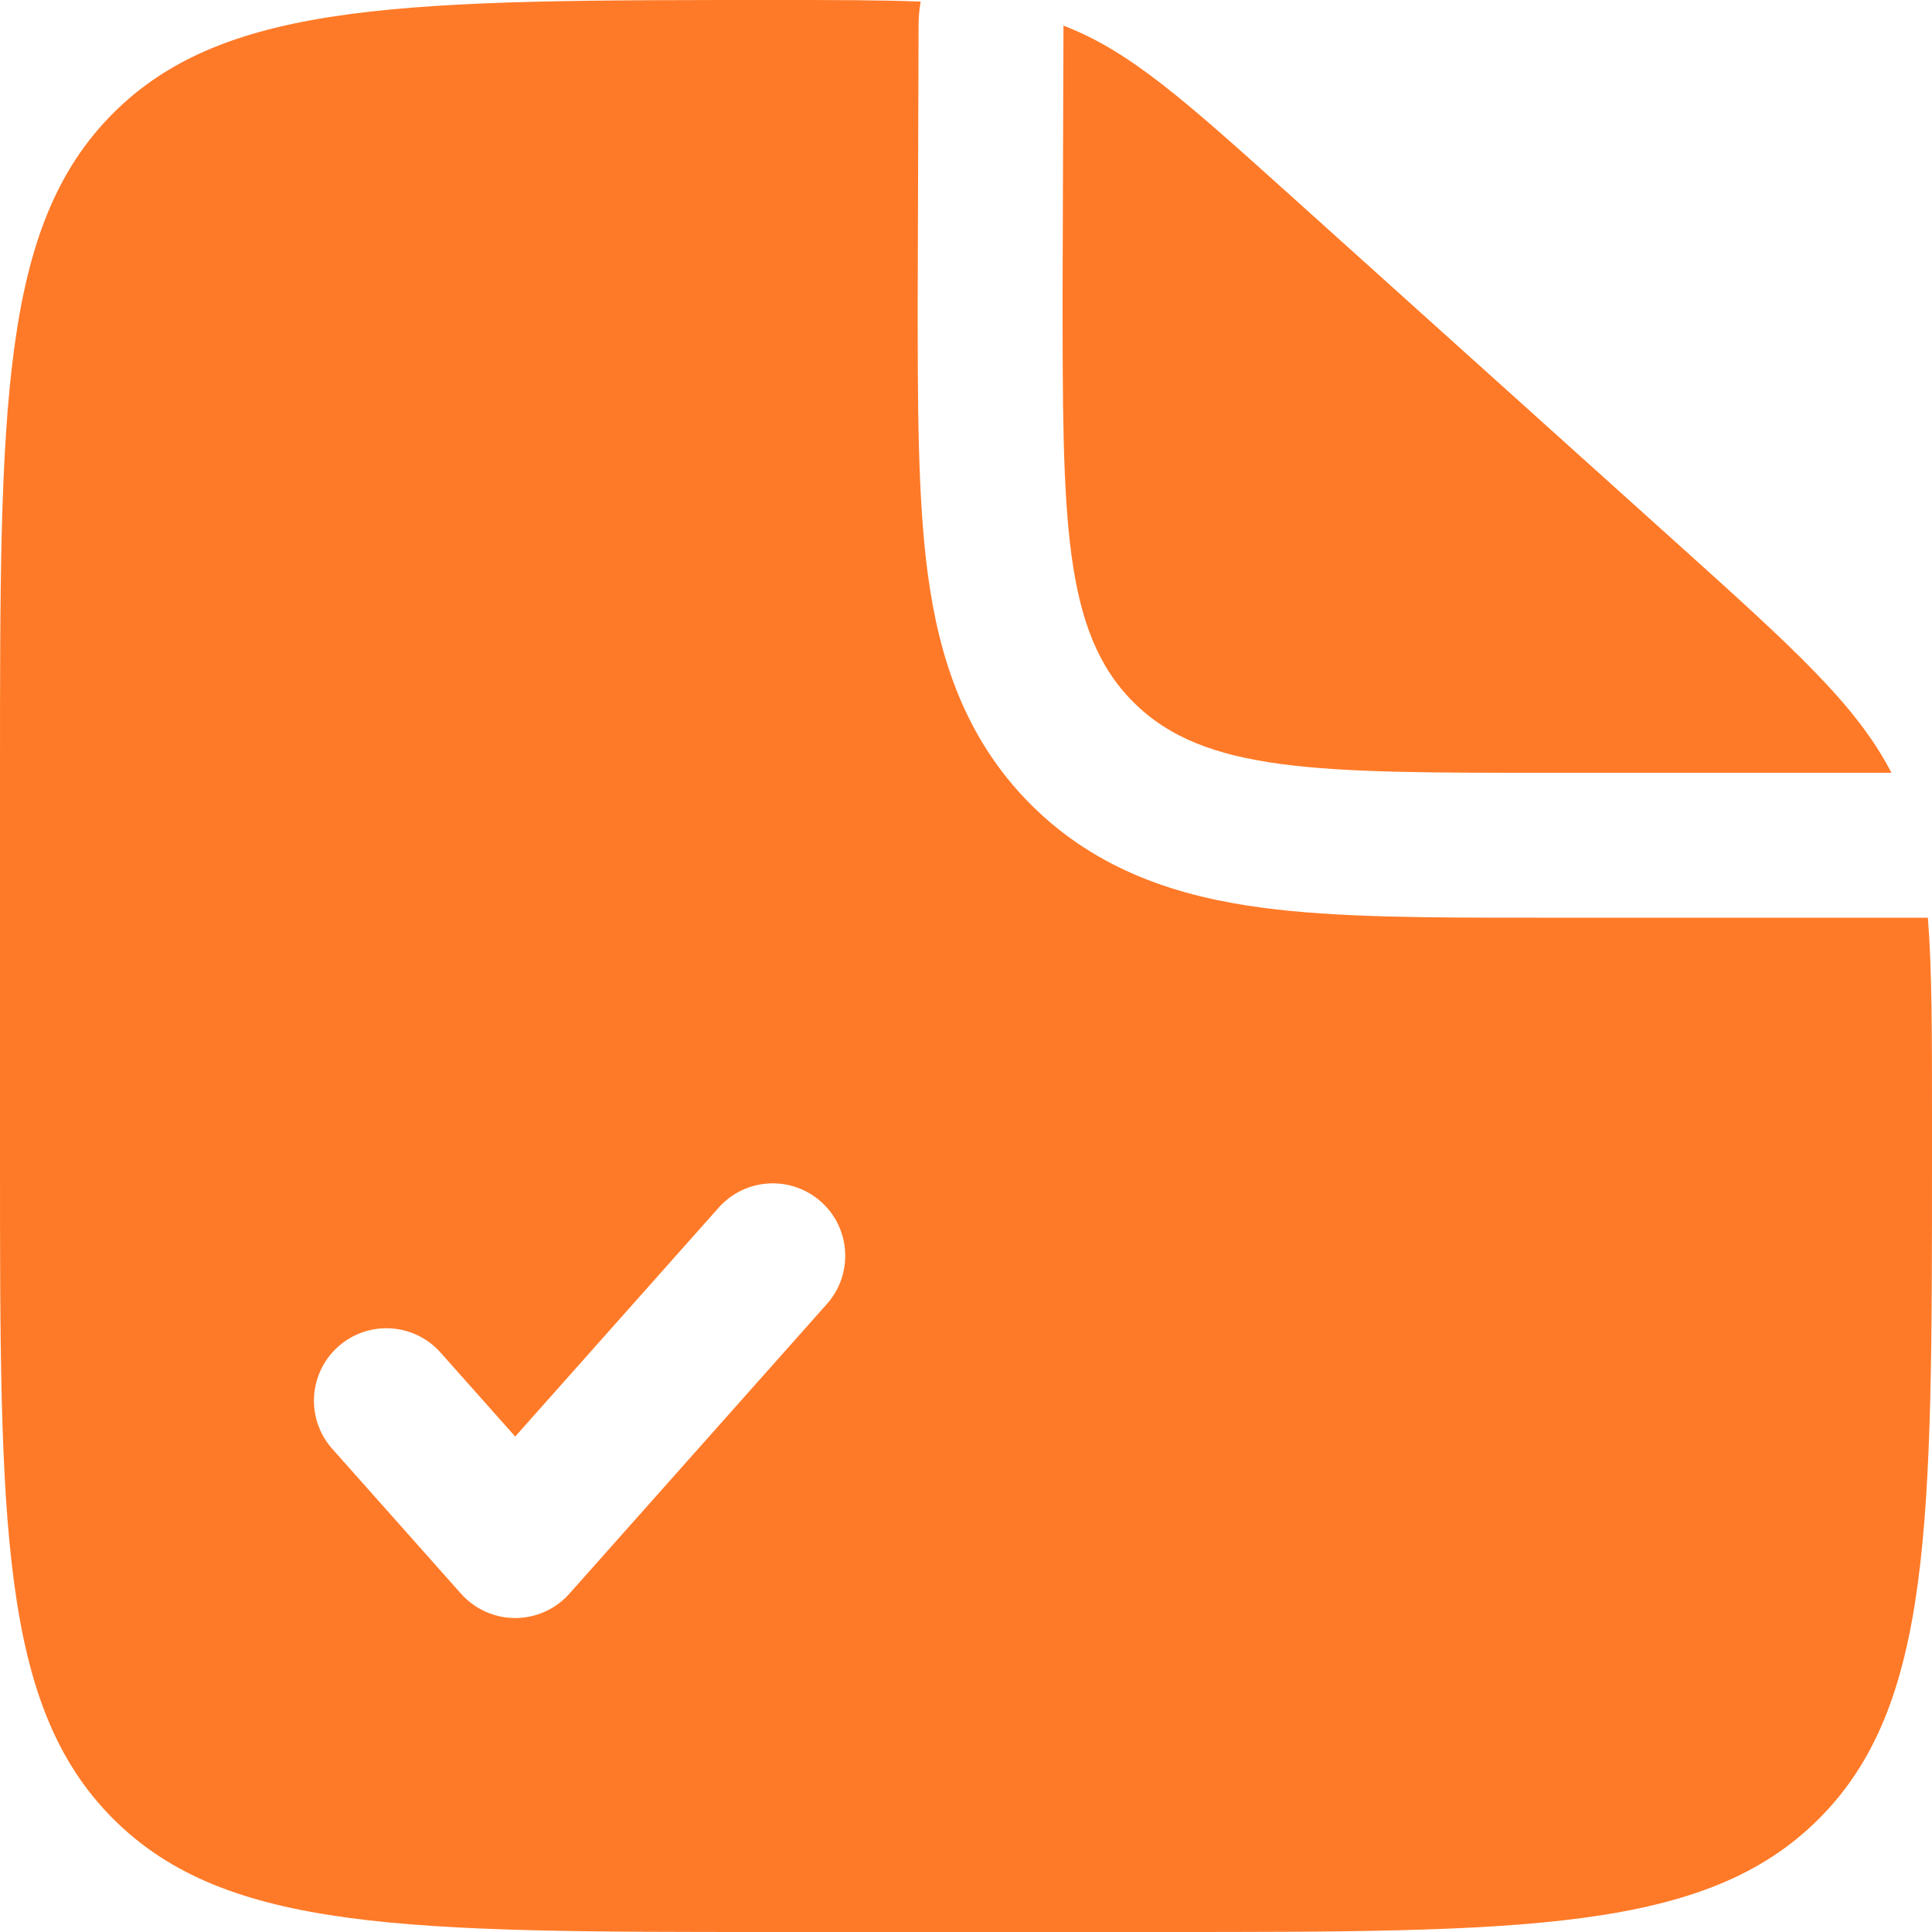
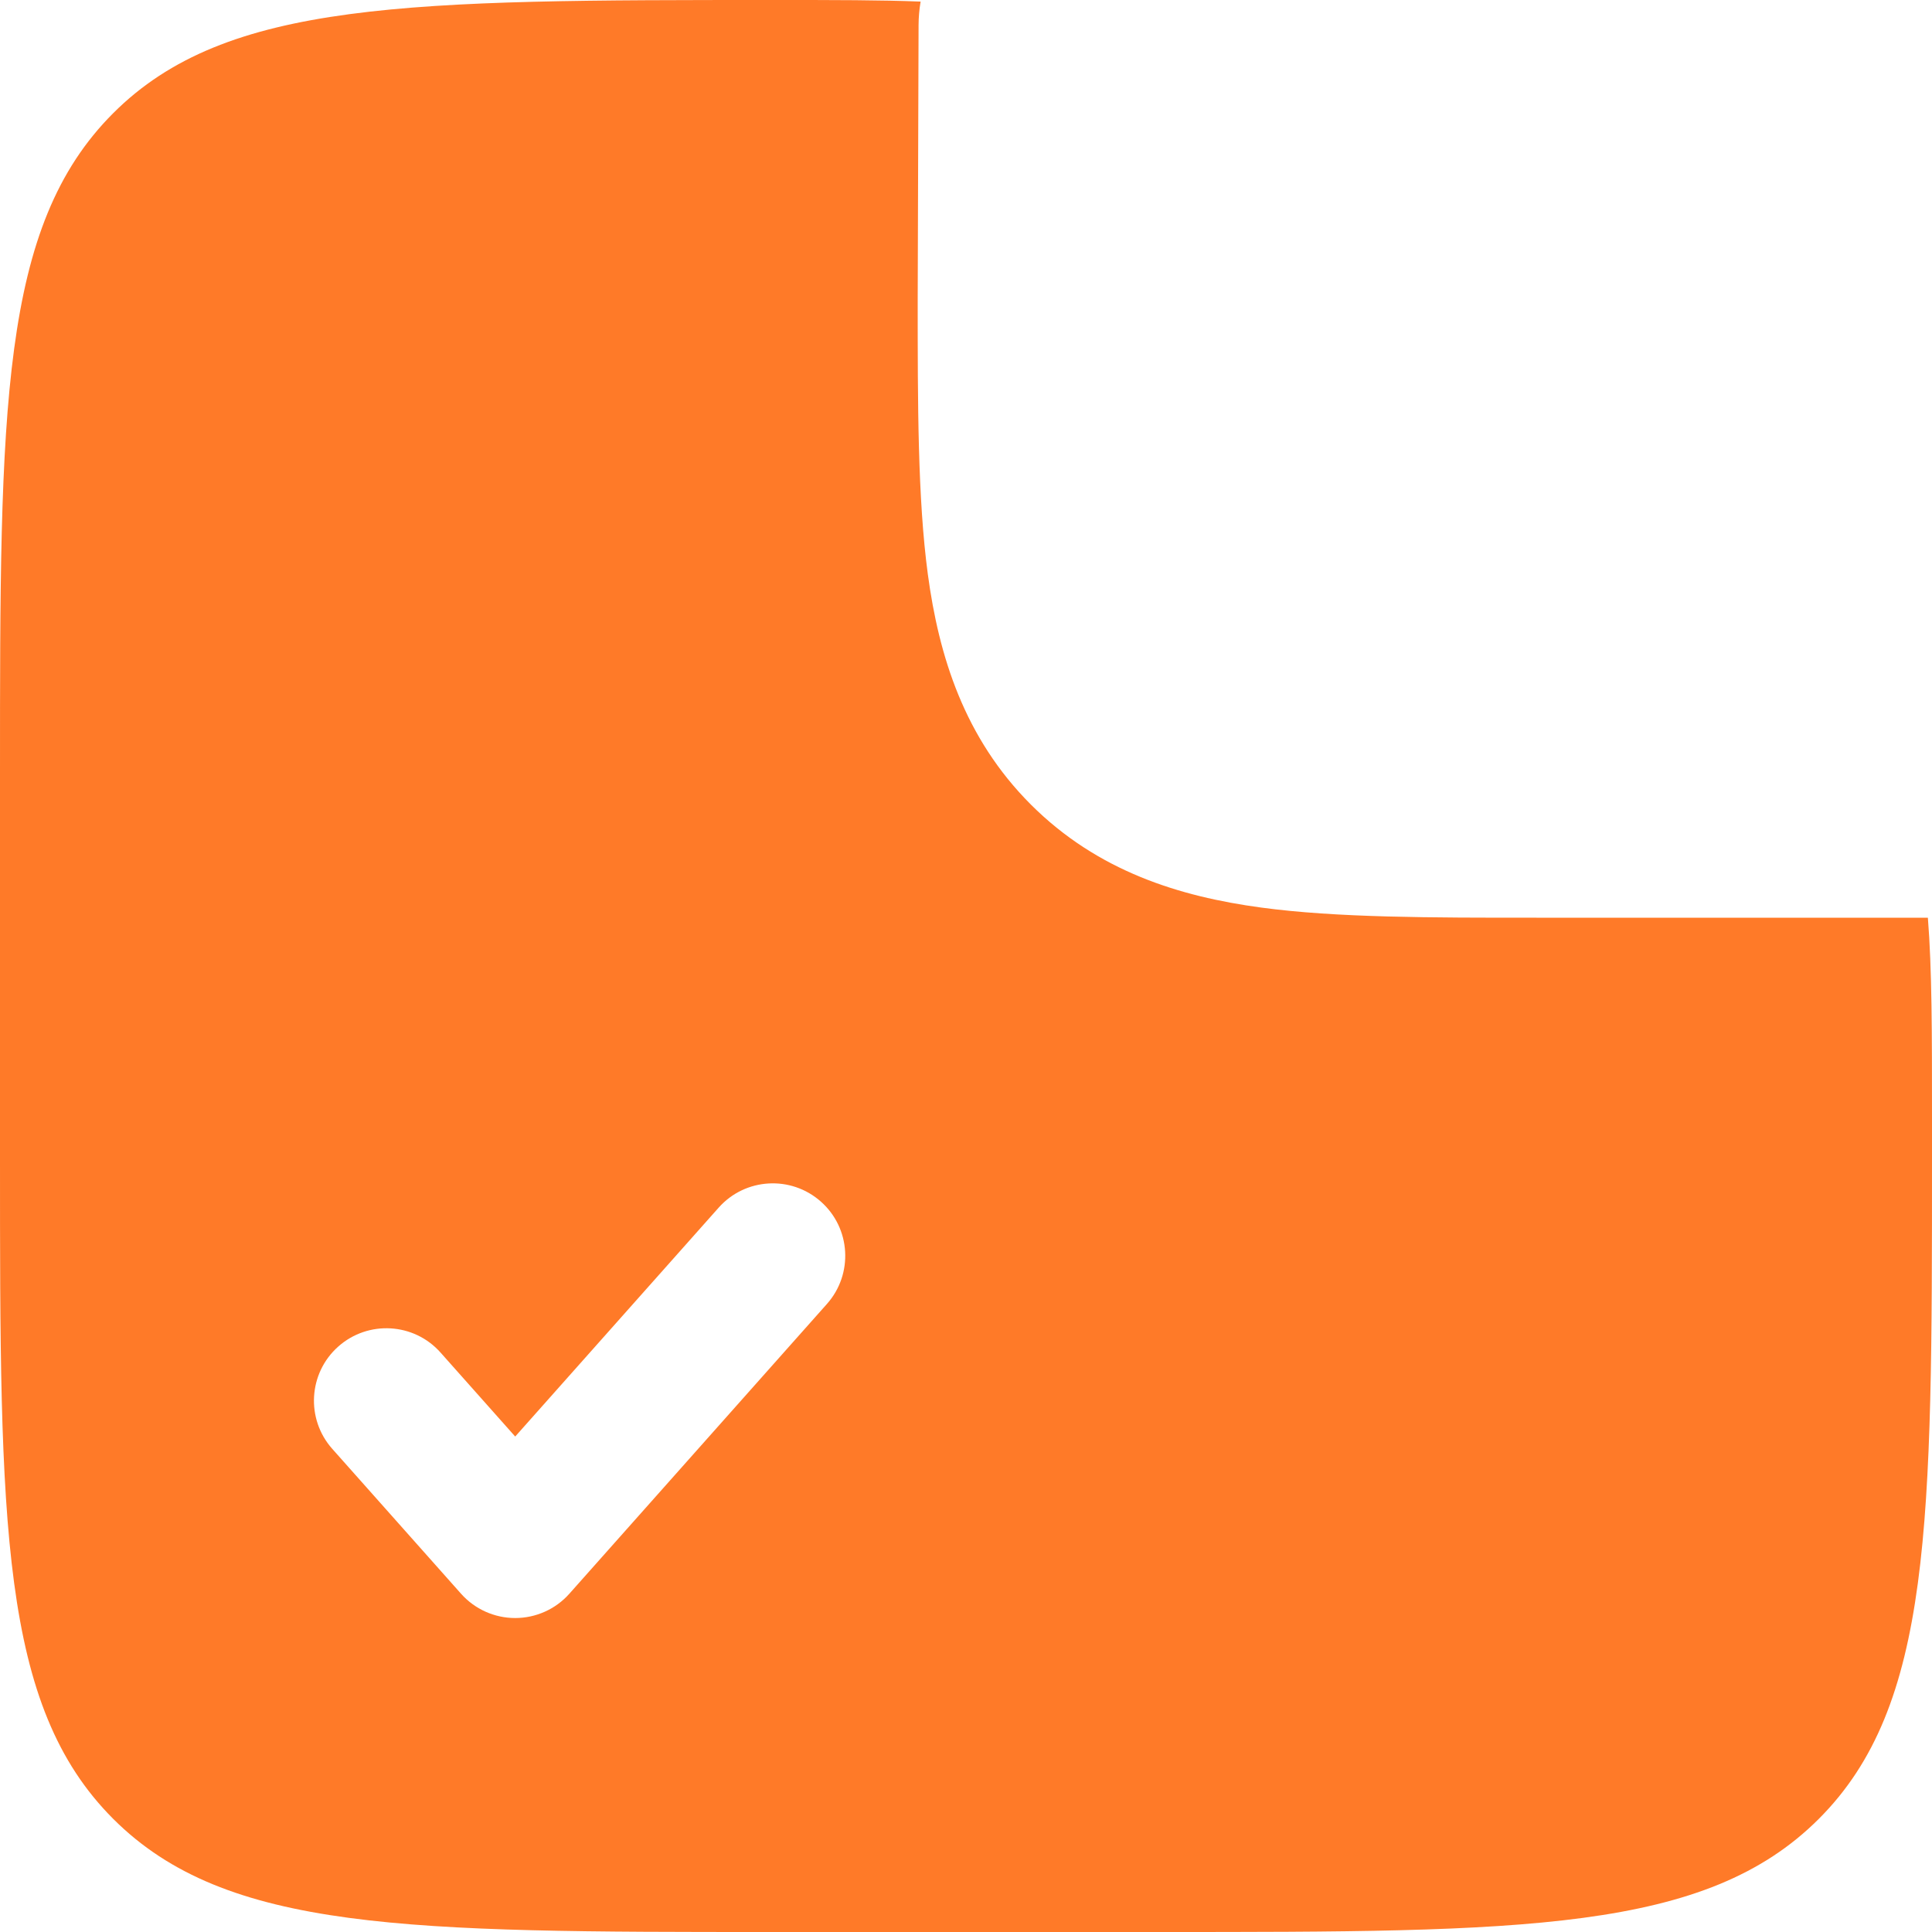
<svg xmlns="http://www.w3.org/2000/svg" width="51" height="51" viewBox="0 0 51 51" fill="none">
-   <path d="M44.247 14.322L34.152 5.237C31.276 2.649 29.838 1.354 28.073 0.677L28.05 7.65C28.05 13.661 28.05 16.666 29.917 18.533C31.784 20.4 34.79 20.4 40.8 20.4H49.929C49.005 18.605 47.349 17.115 44.247 14.322Z" fill="#FF7A28" />
  <path fill-rule="evenodd" clip-rule="evenodd" d="M30.6 51H20.4C10.783 51 5.975 51 2.988 48.013C0 45.025 0 40.217 0 30.6V20.4C0 10.783 0 5.975 2.988 2.988C5.975 0 10.809 0 20.476 0C22.021 0 23.26 -1.08778e-06 24.302 0.042C24.267 0.246 24.249 0.454 24.248 0.664L24.225 7.892C24.225 10.69 24.225 13.162 24.492 15.155C24.783 17.315 25.45 19.475 27.212 21.238C28.975 23 31.135 23.667 33.295 23.958C35.288 24.226 37.761 24.226 40.558 24.225L50.891 24.225C51 25.588 51 27.26 51 29.485V30.6C51 40.217 51 45.025 48.013 48.013C45.025 51 40.217 51 30.6 51ZM21.671 31.721C22.46 32.422 22.531 33.631 21.829 34.421L15.029 42.071C14.666 42.479 14.146 42.712 13.6 42.712C13.054 42.712 12.534 42.479 12.171 42.071L8.771 38.246C8.069 37.456 8.14 36.247 8.929 35.546C9.719 34.844 10.928 34.915 11.629 35.704L13.6 37.921L18.971 31.879C19.672 31.09 20.881 31.019 21.671 31.721Z" fill="#FF7A28" />
</svg>